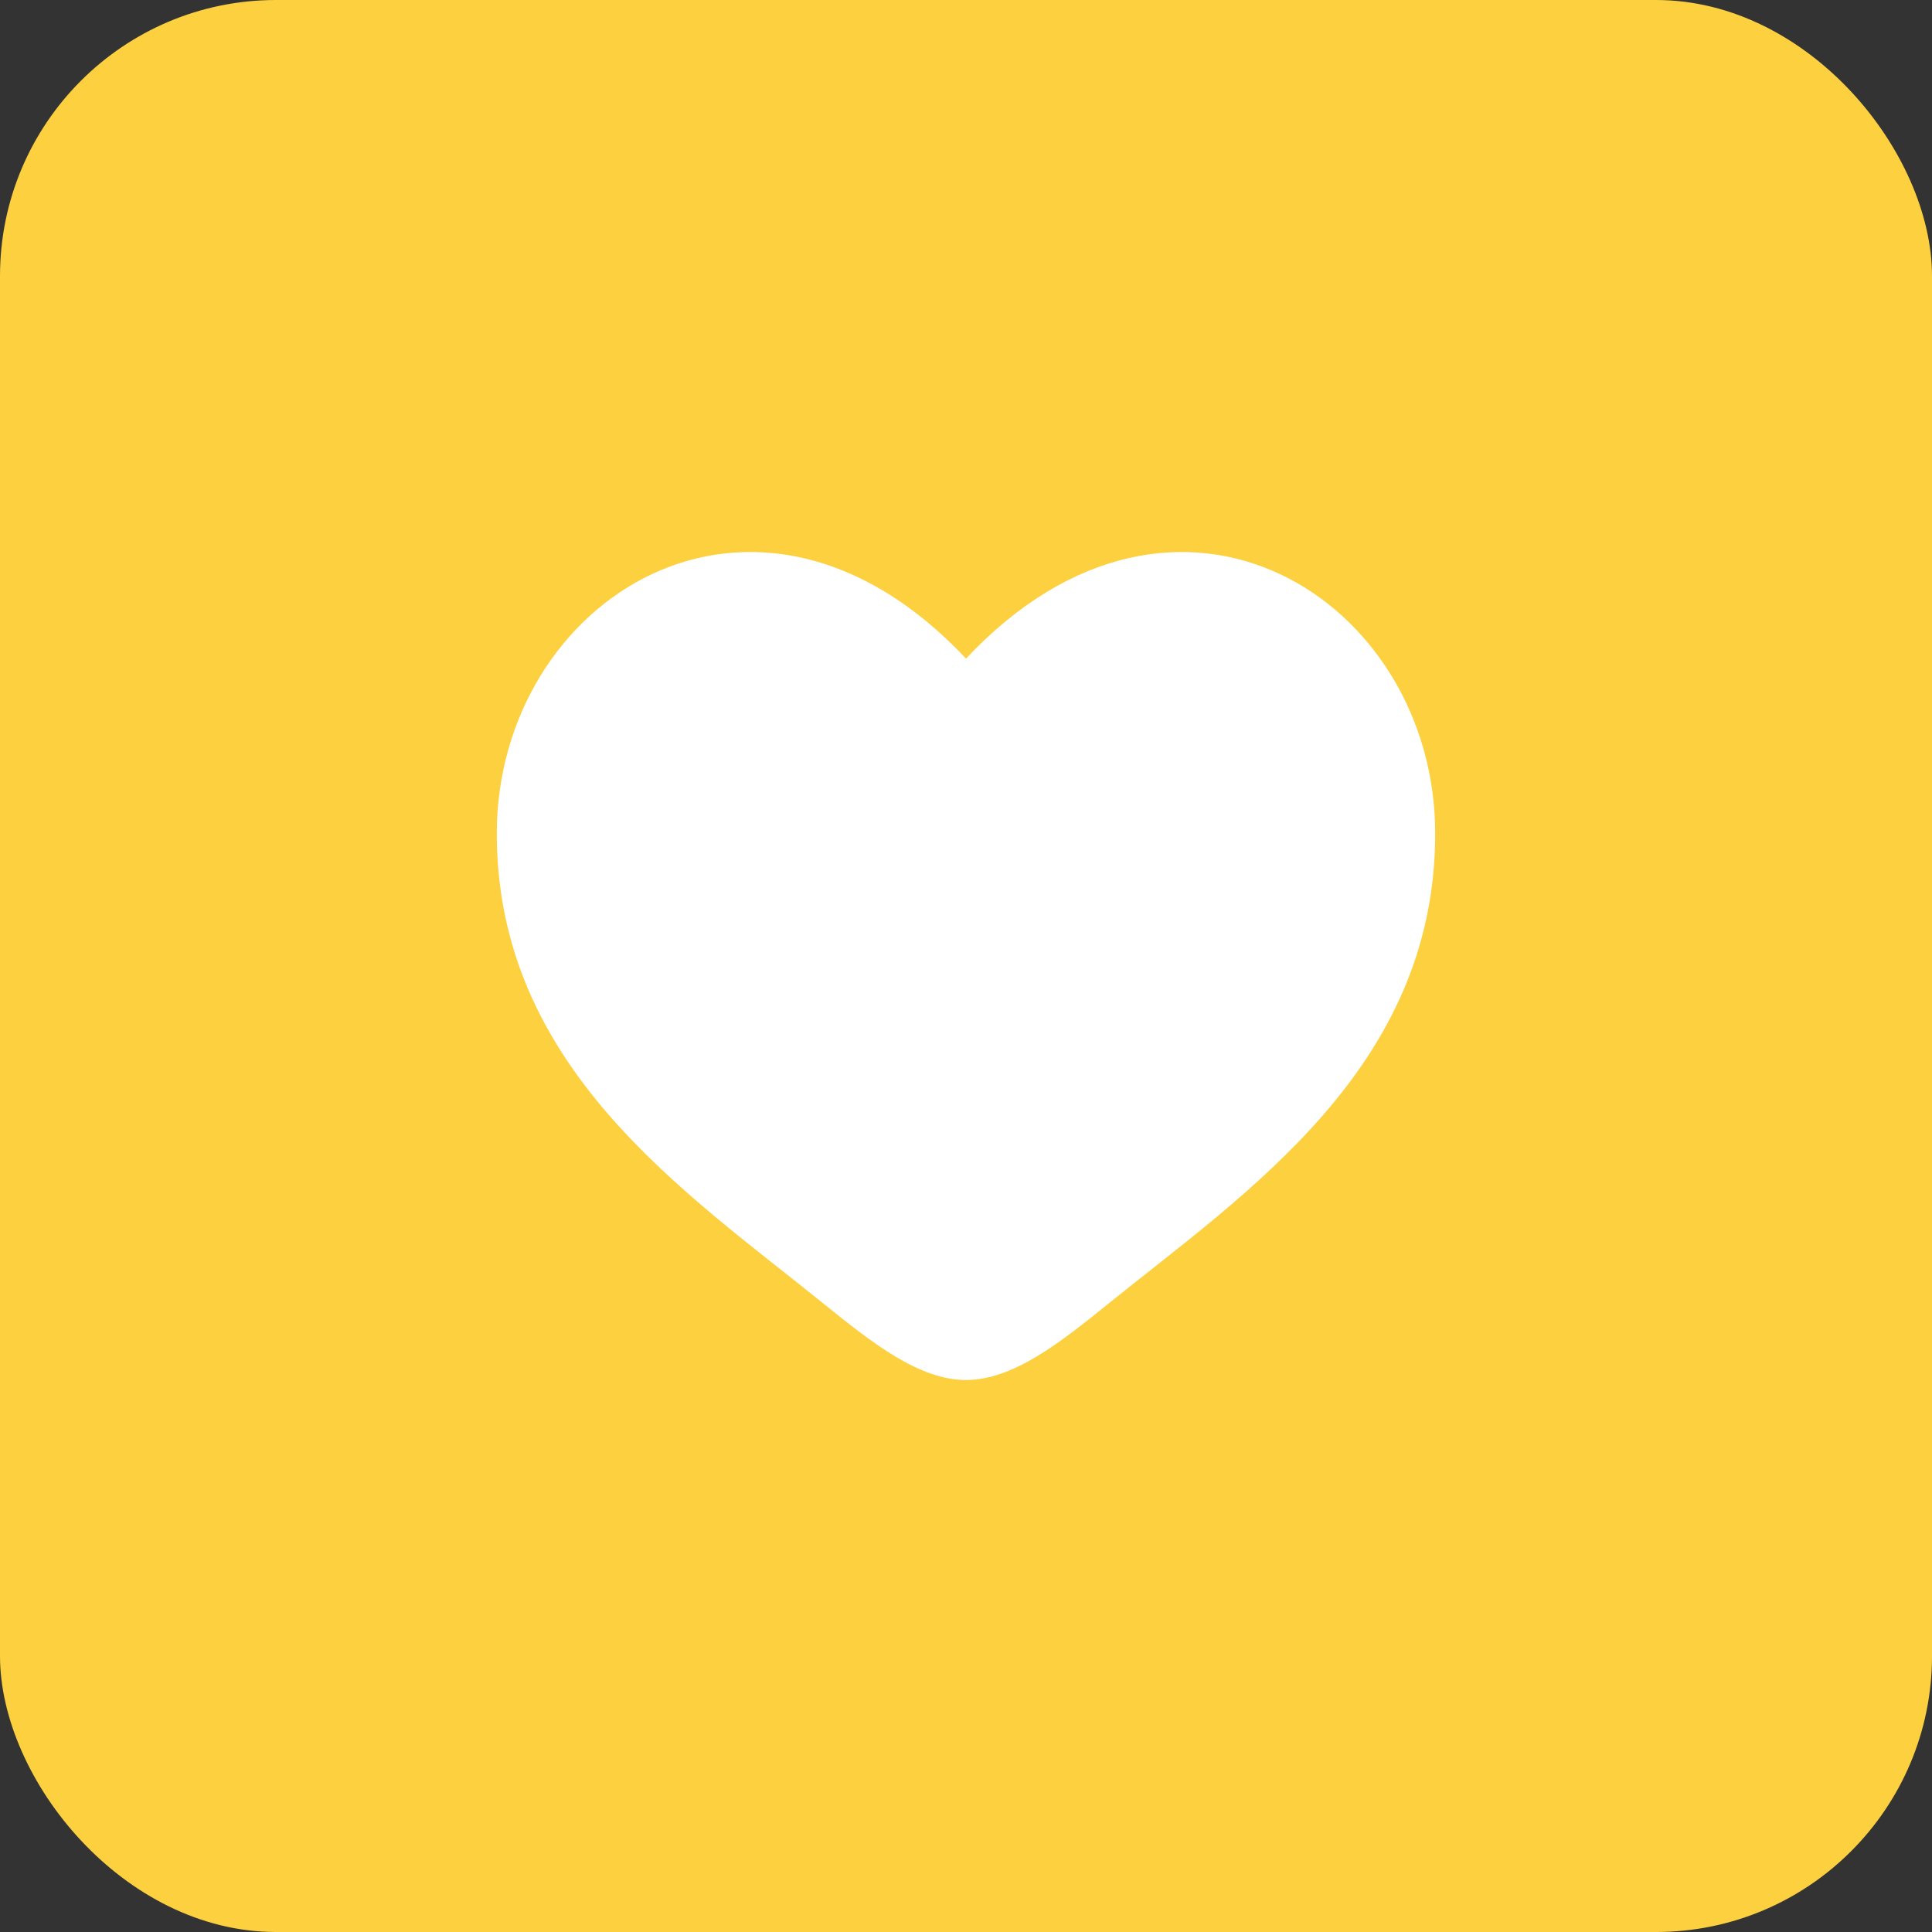
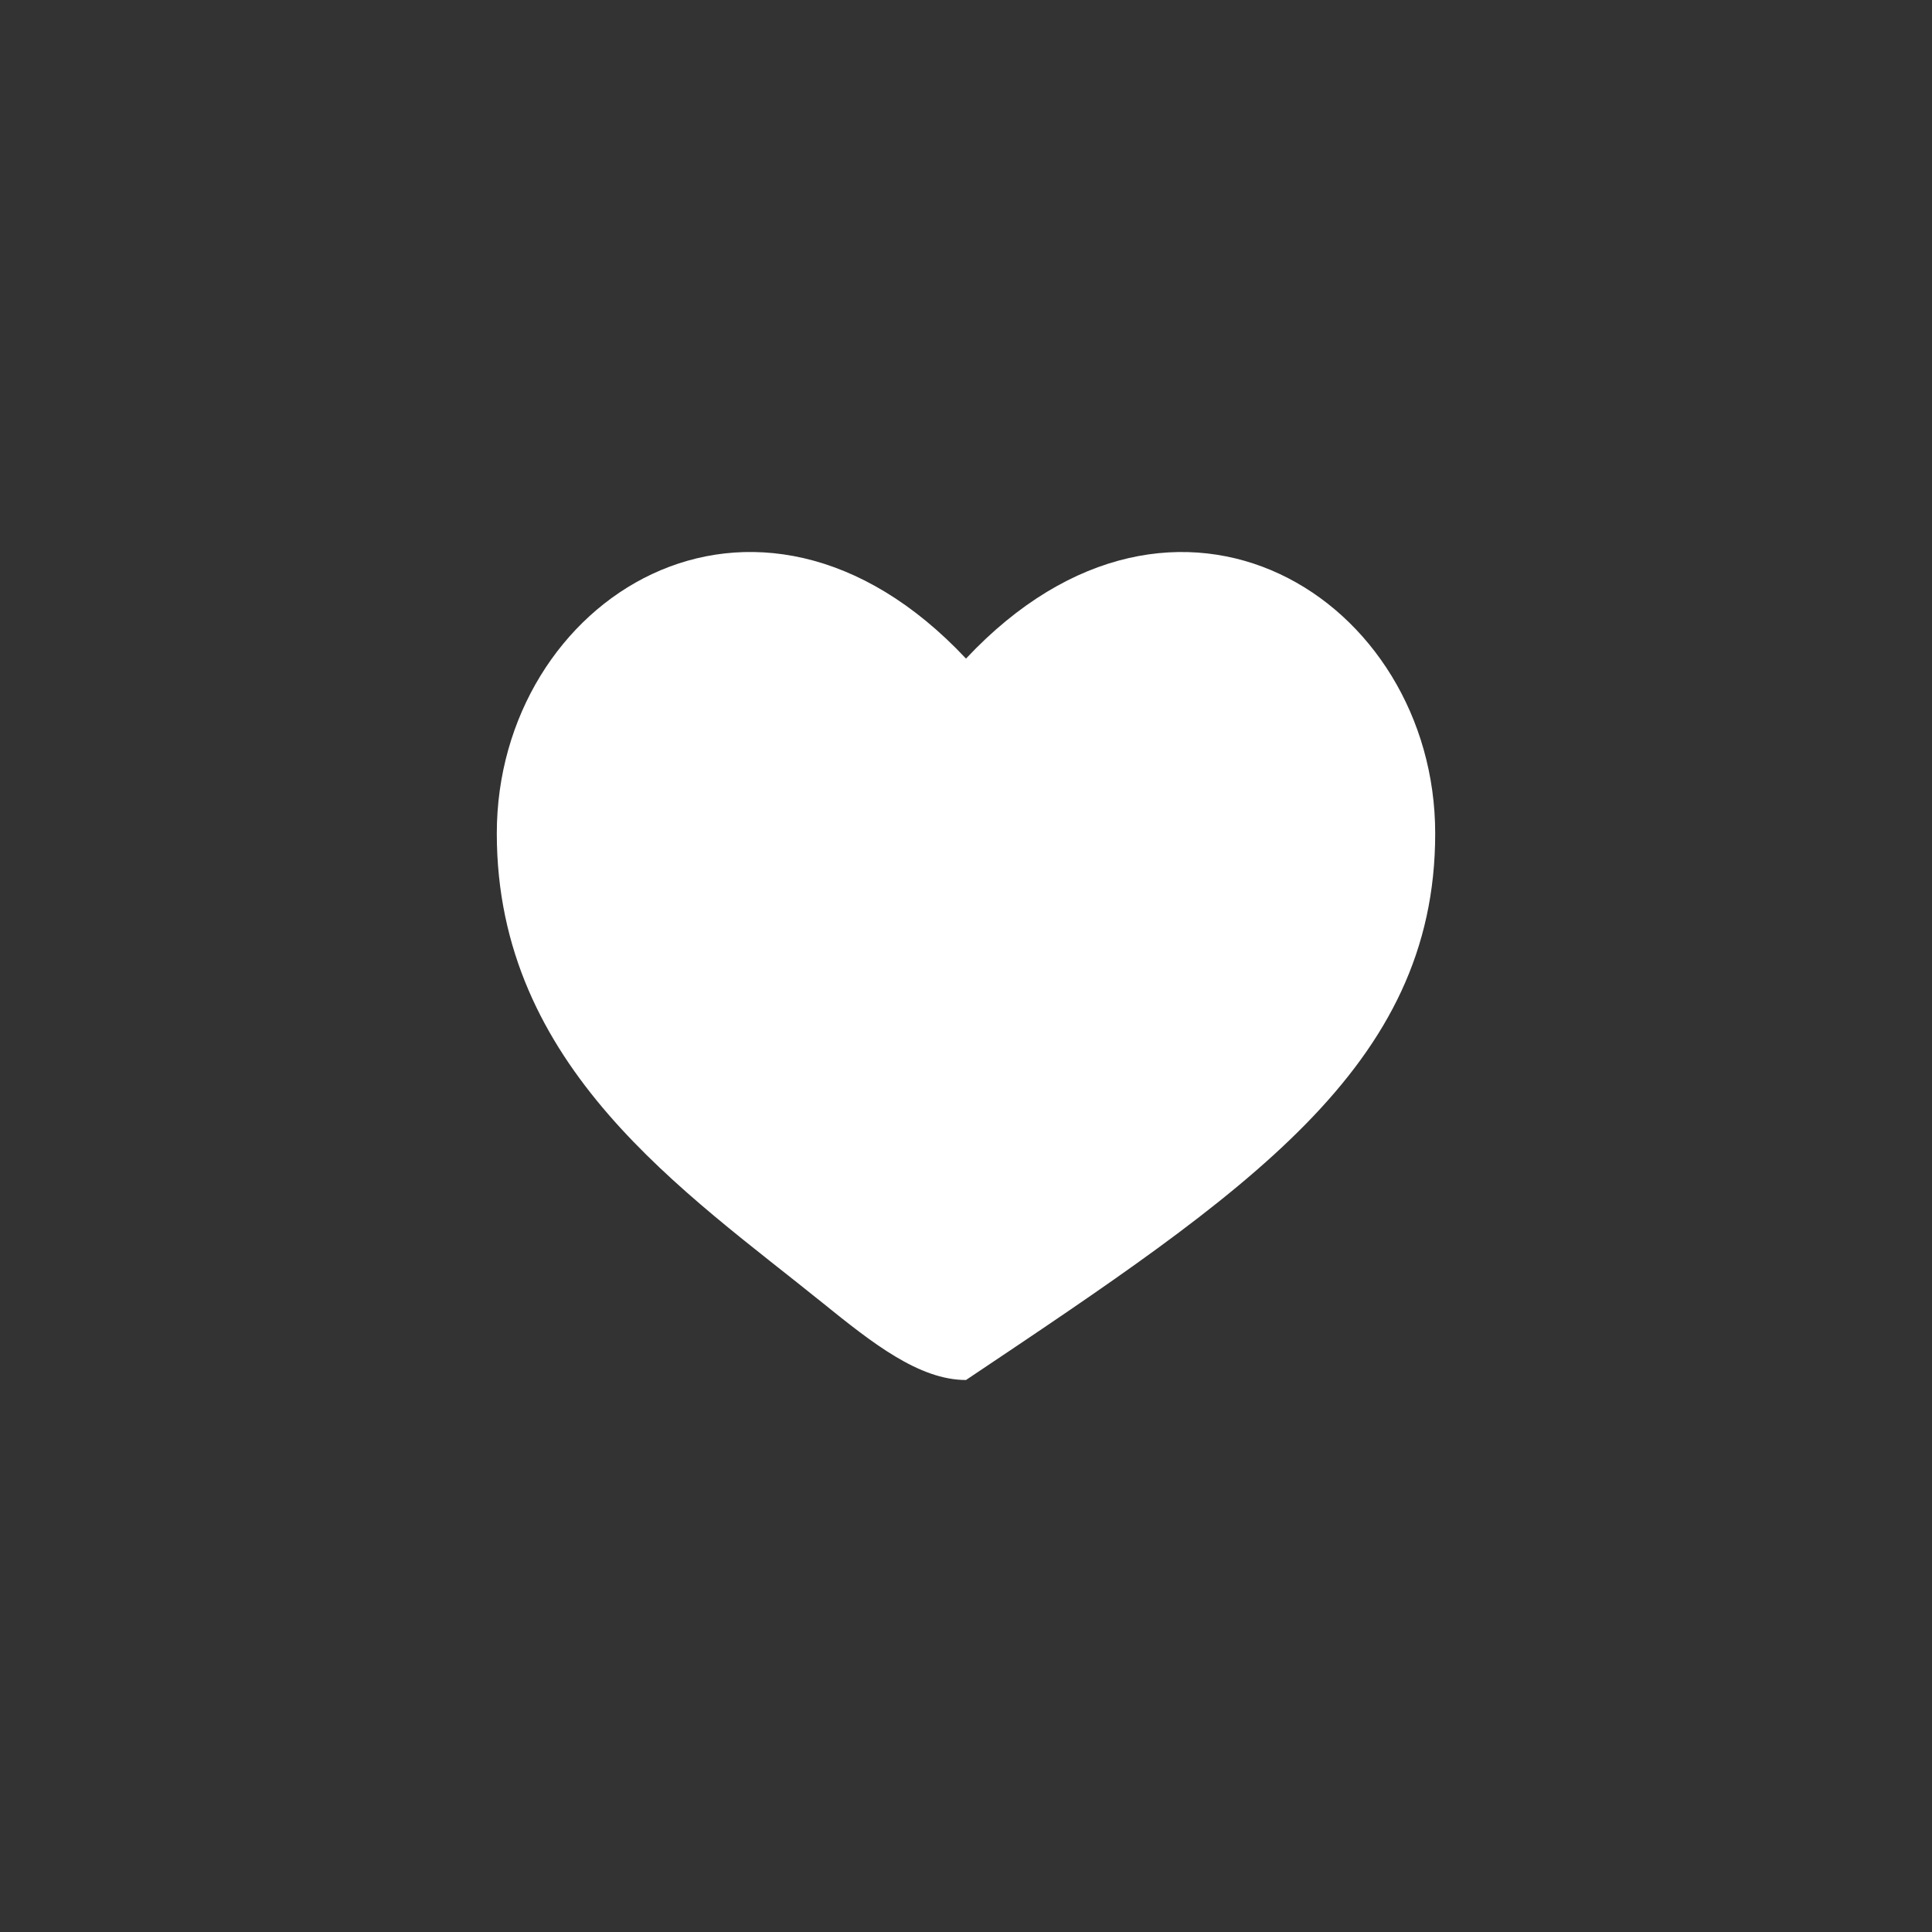
<svg xmlns="http://www.w3.org/2000/svg" width="70" height="70" viewBox="0 0 70 70" fill="none">
  <rect x="0" y="0" width="70" height="70" fill="#333333" stroke="none" />
-   <rect width="70" height="70" rx="10" fill="#FCD03E" />
-   <path d="M18 30.198C18 38.673 24.834 43.188 29.835 47.231C31.6 48.656 33.3 50 35 50C36.7 50 38.4 48.658 40.165 47.229C45.168 43.19 52 38.673 52 30.2C52 21.727 42.65 15.713 35 23.862C27.35 15.713 18 21.724 18 30.198Z" fill="white" />
+   <path d="M18 30.198C18 38.673 24.834 43.188 29.835 47.231C31.6 48.656 33.3 50 35 50C45.168 43.19 52 38.673 52 30.2C52 21.727 42.65 15.713 35 23.862C27.35 15.713 18 21.724 18 30.198Z" fill="white" />
</svg>